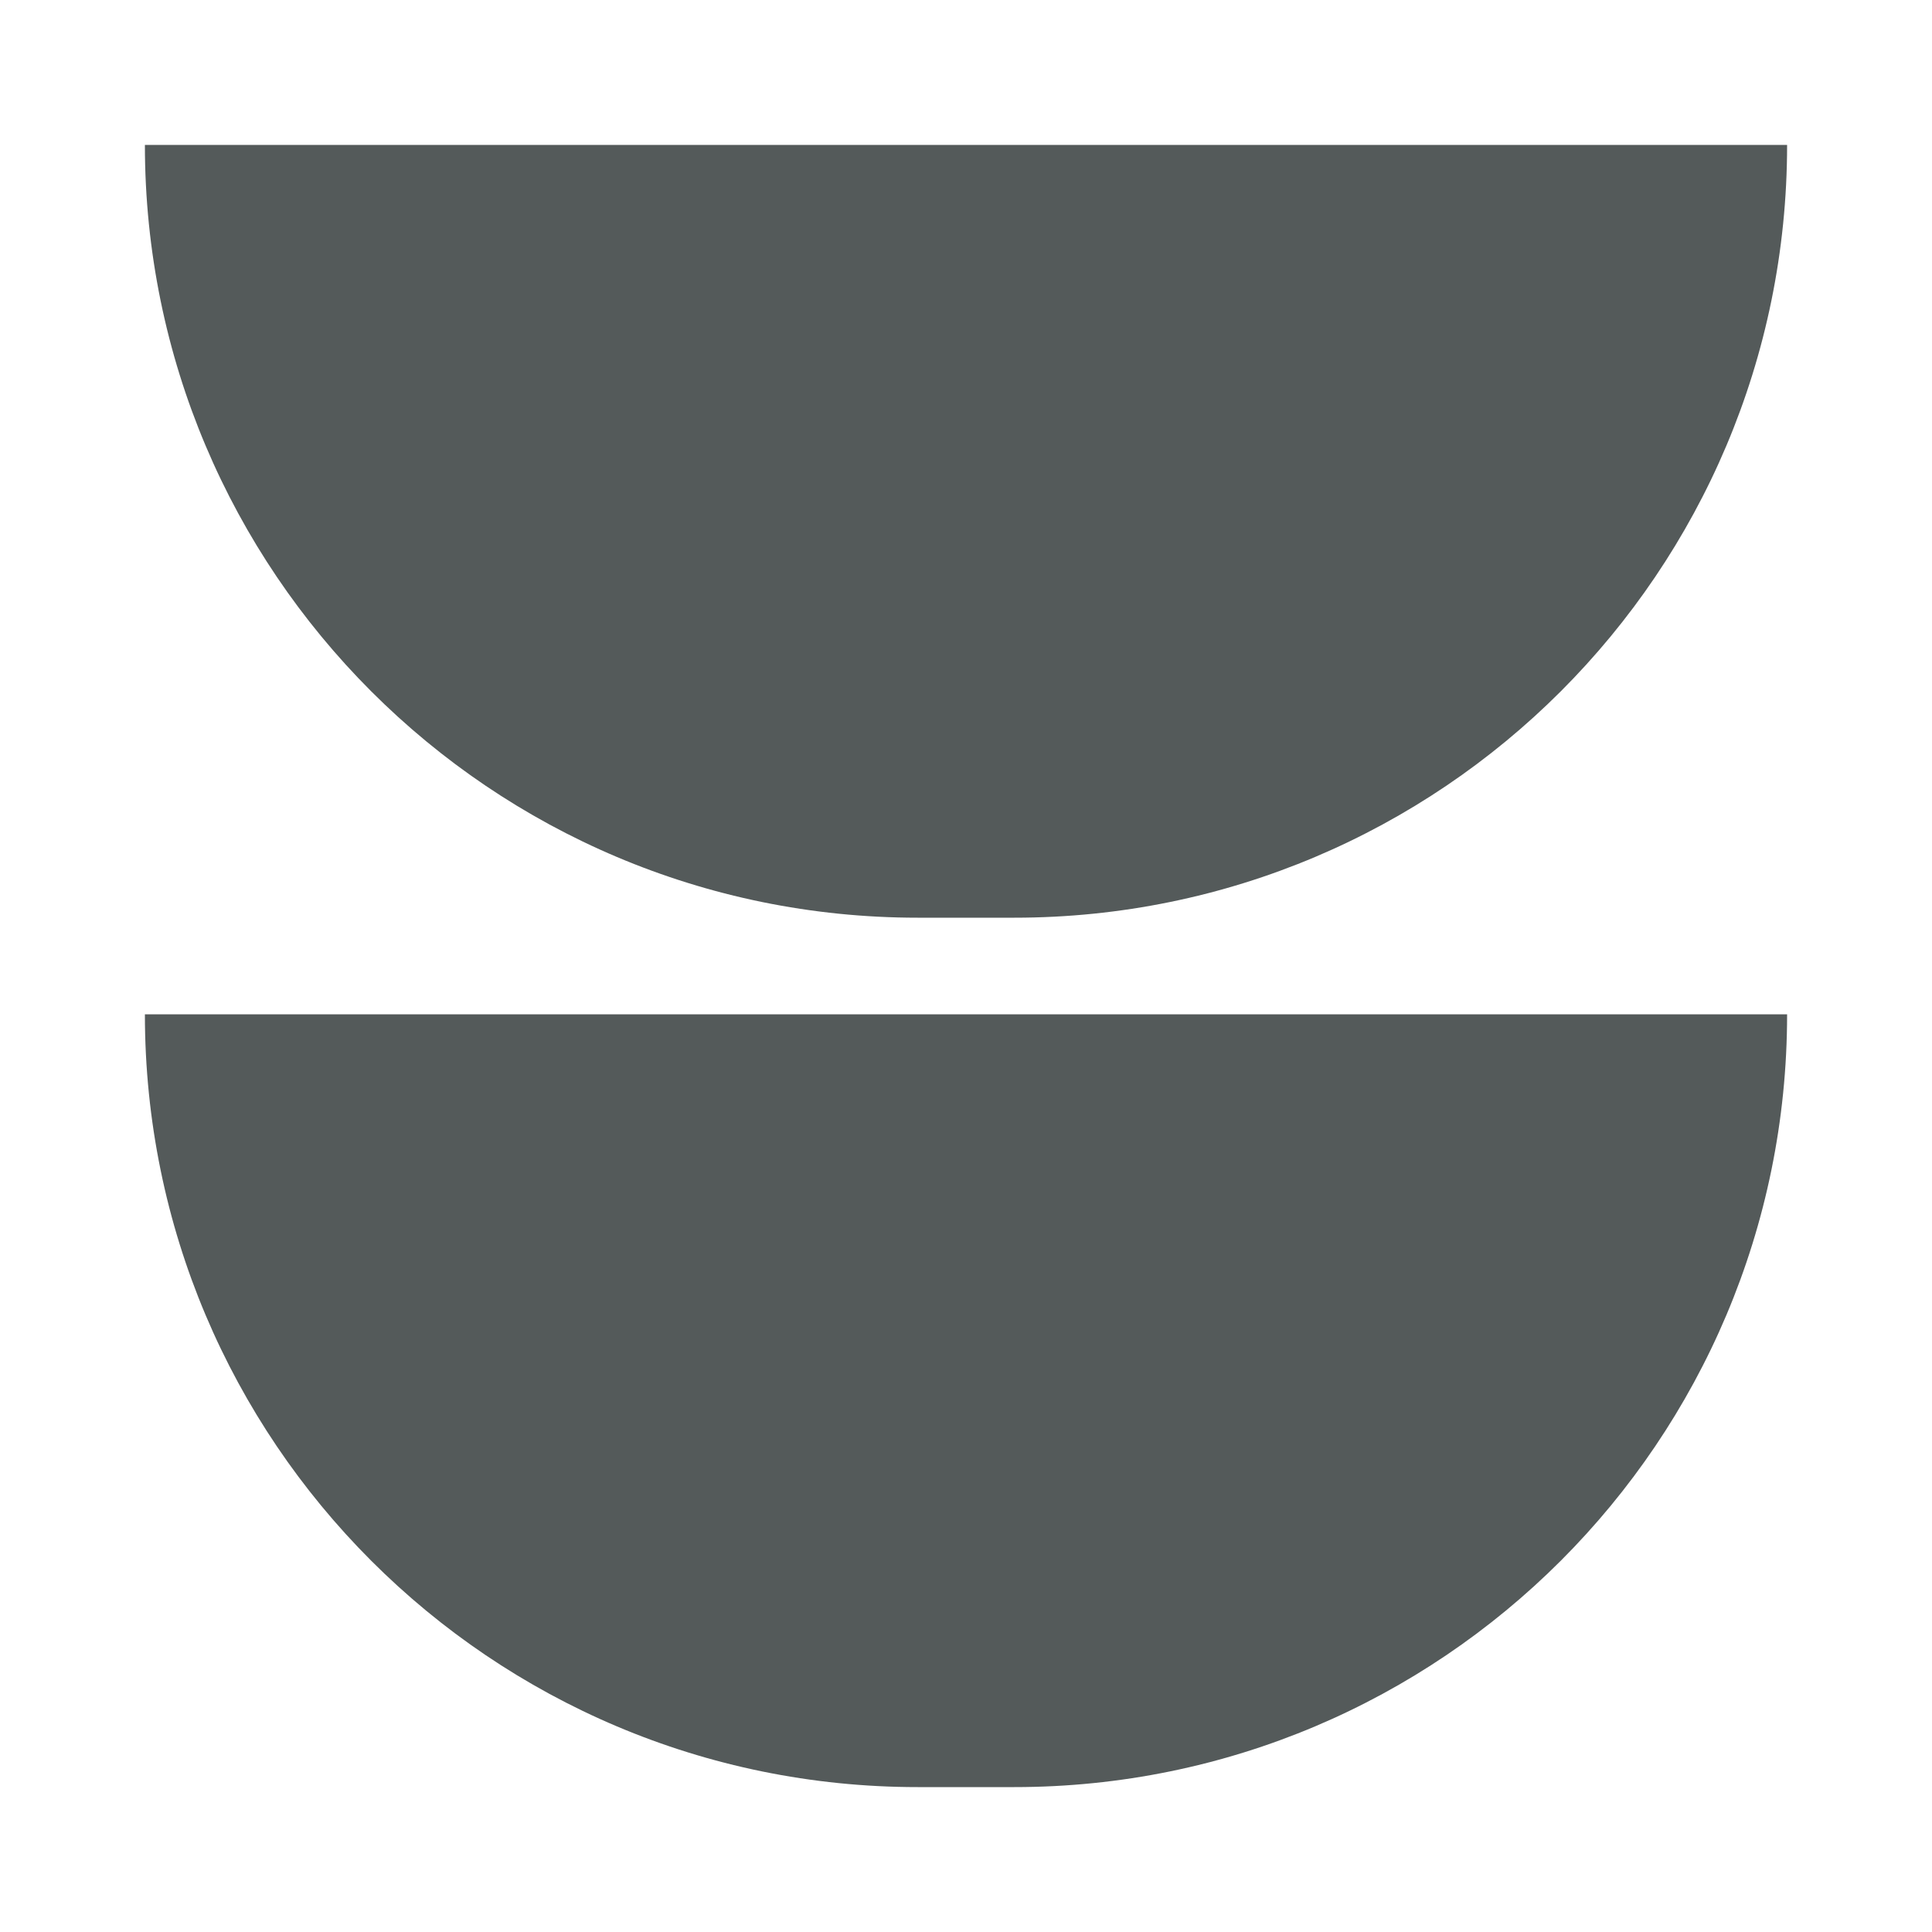
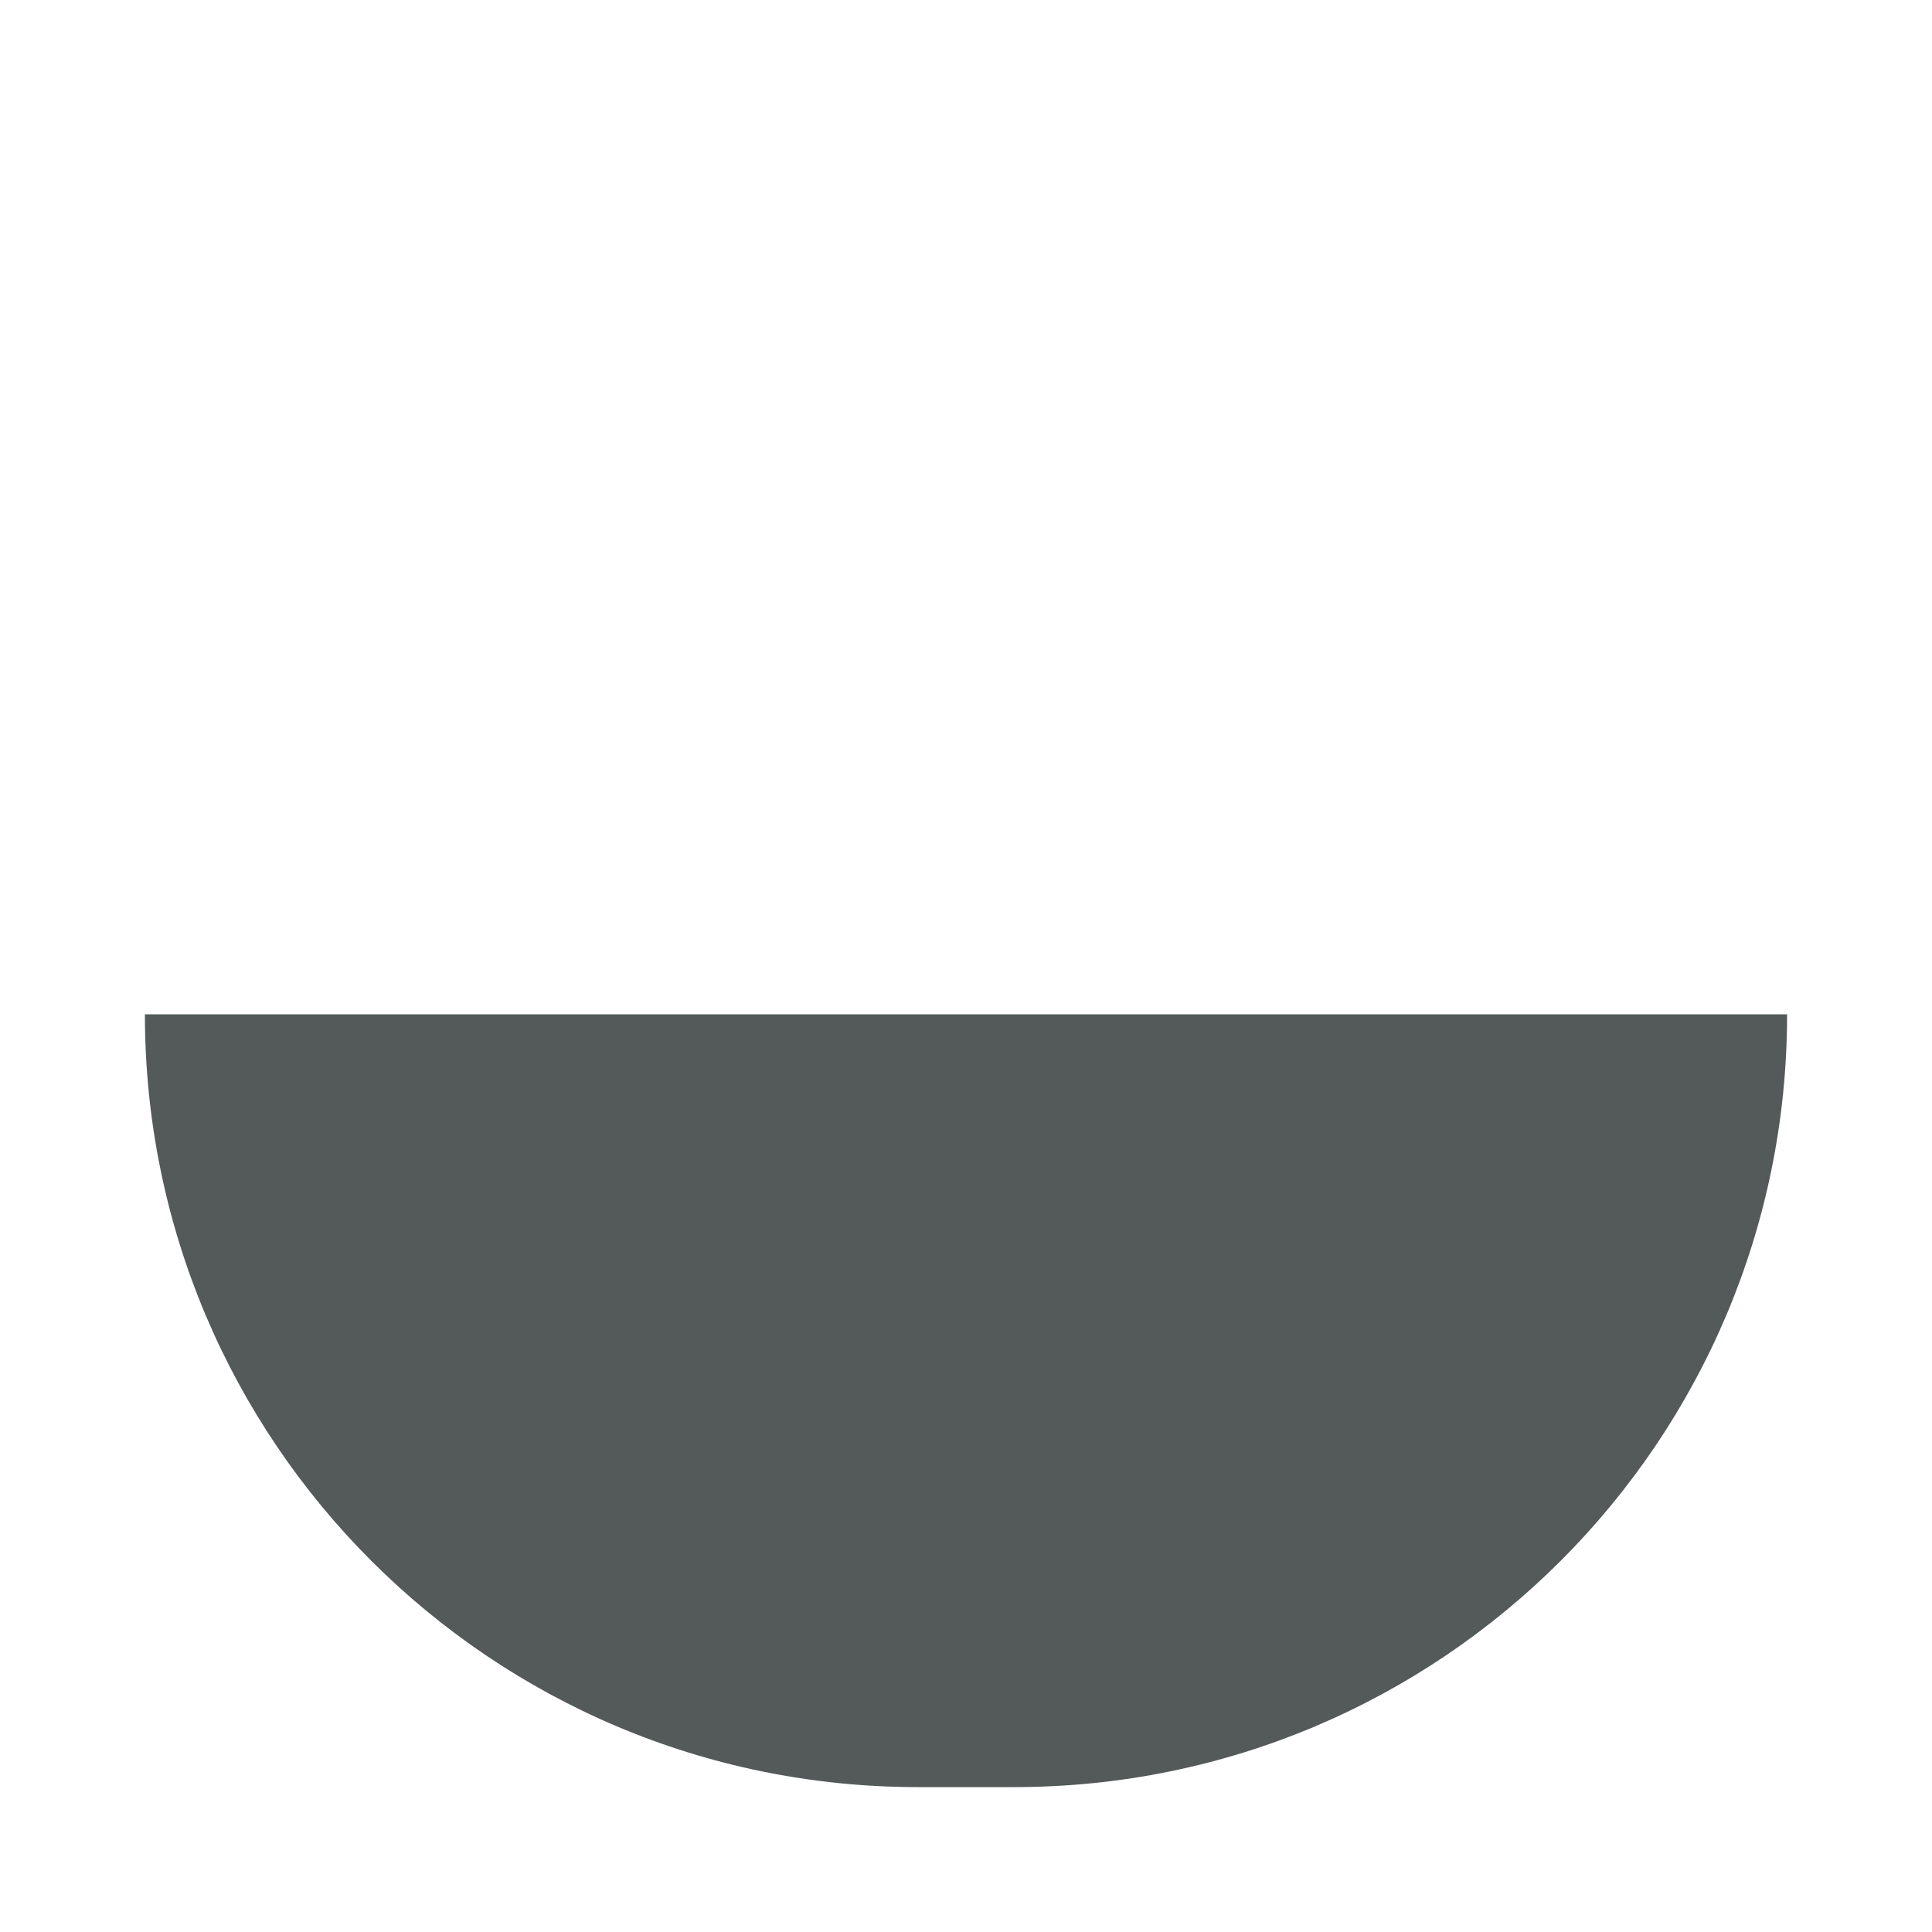
<svg xmlns="http://www.w3.org/2000/svg" width="40" height="40" viewBox="0 0 40 40" fill="none">
-   <path d="M3 3L37 3C37 11.837 29.837 19 21 19L19 19C10.163 19 3 11.837 3 3Z" fill="#545A5A" />
  <path d="M3 21L37 21C37 29.837 29.837 37 21 37H19C10.163 37 3 29.837 3 21Z" fill="#545A5A" />
</svg>